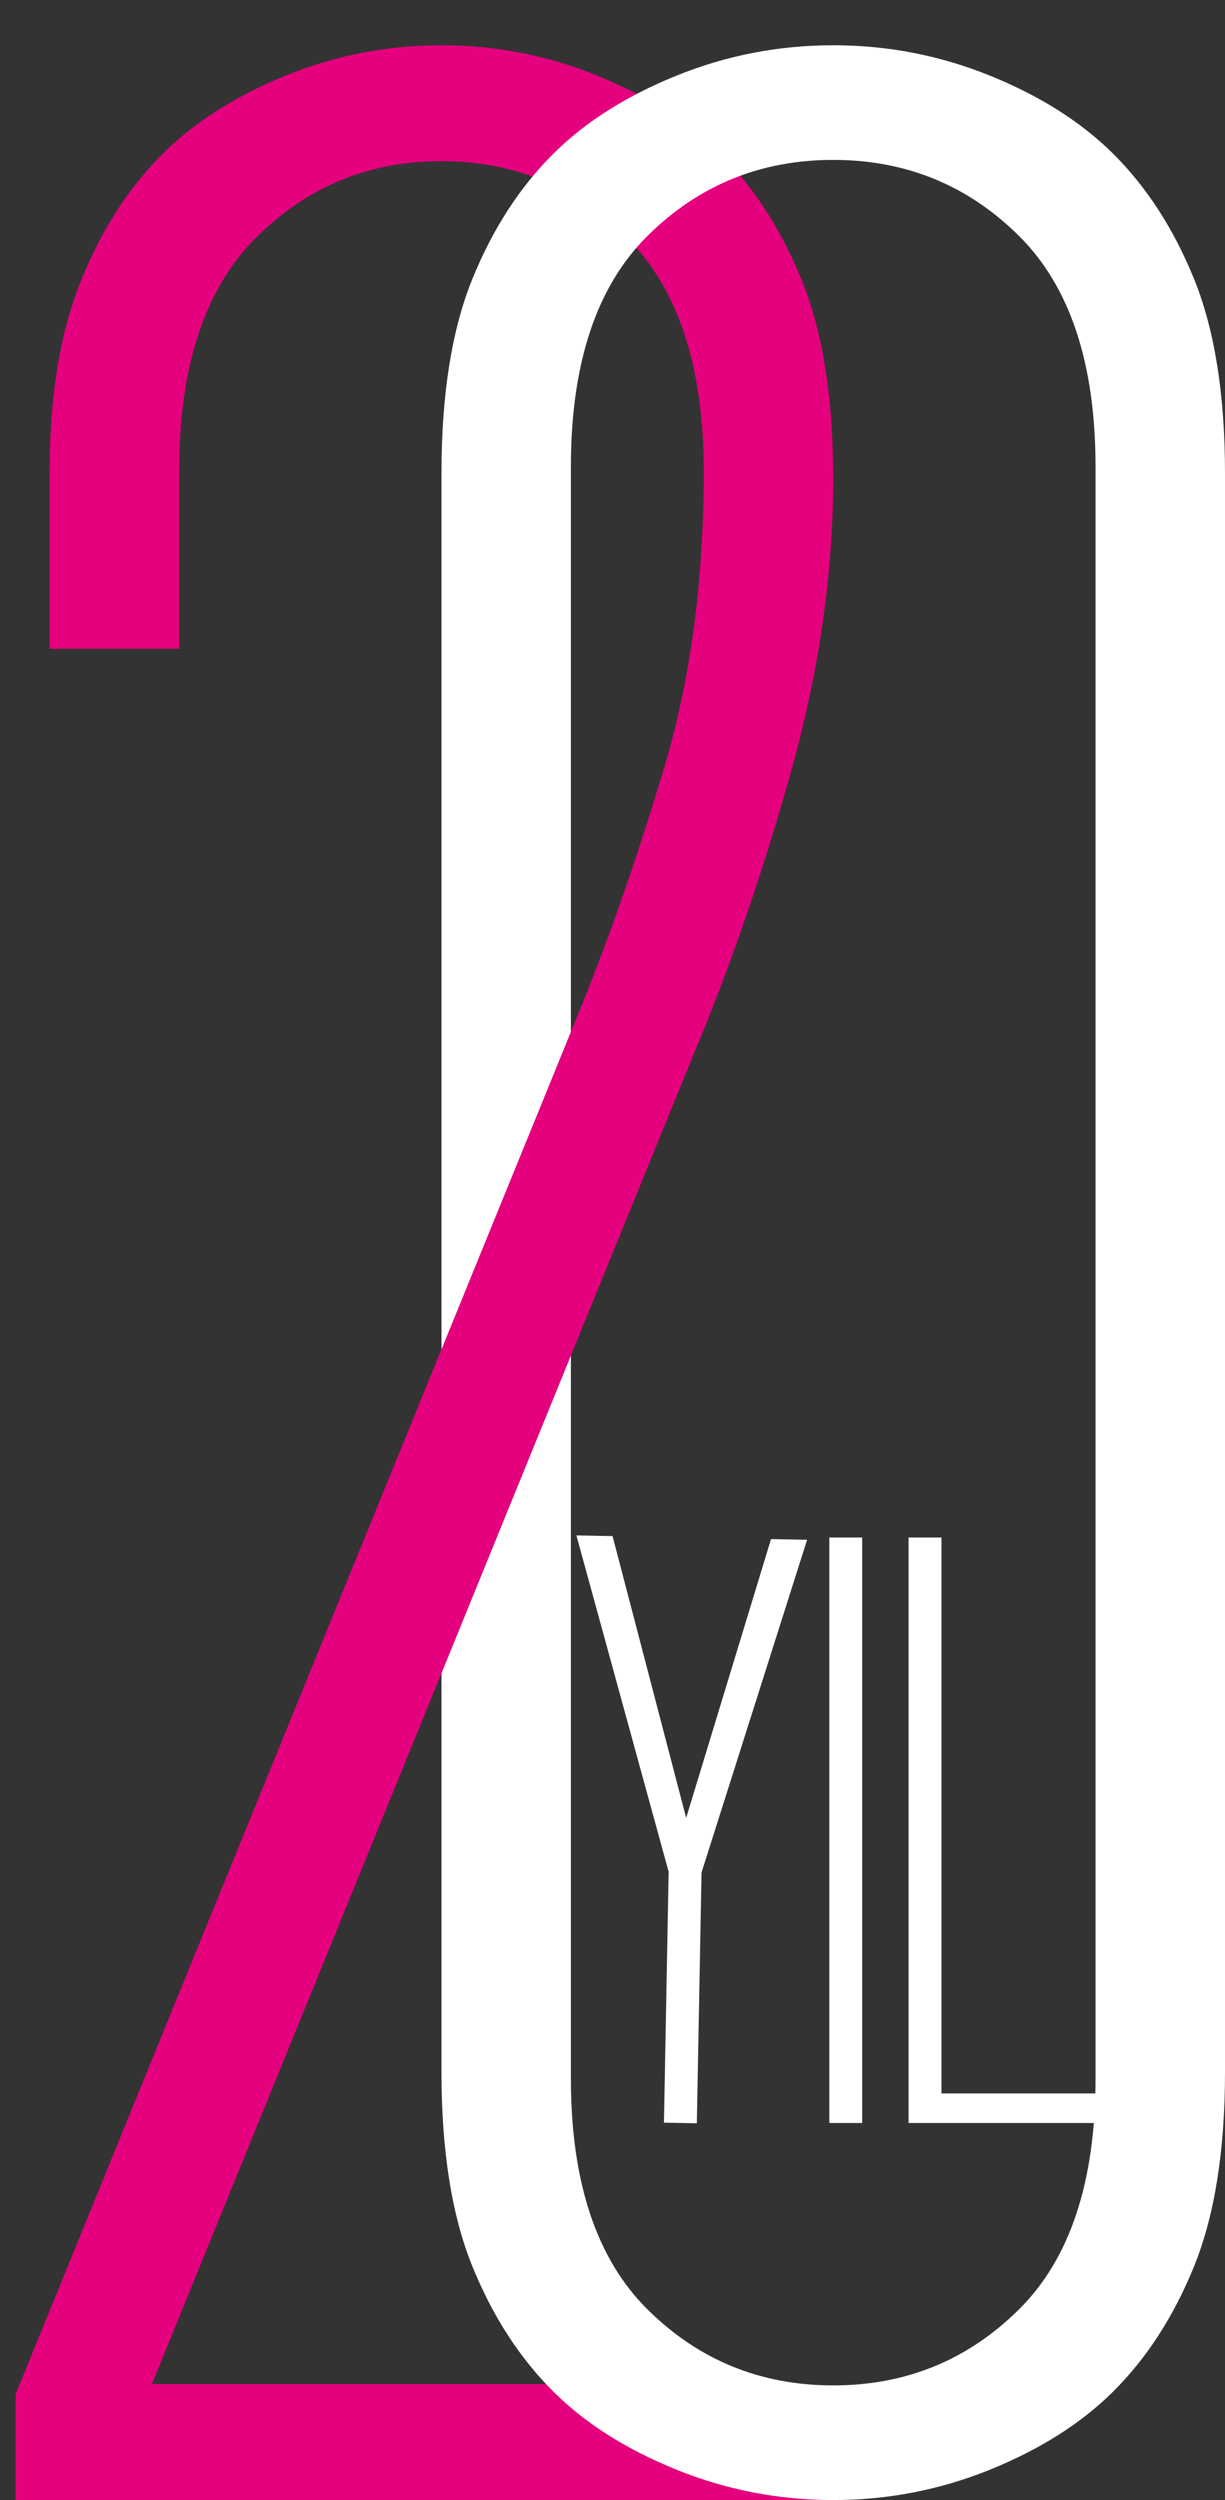
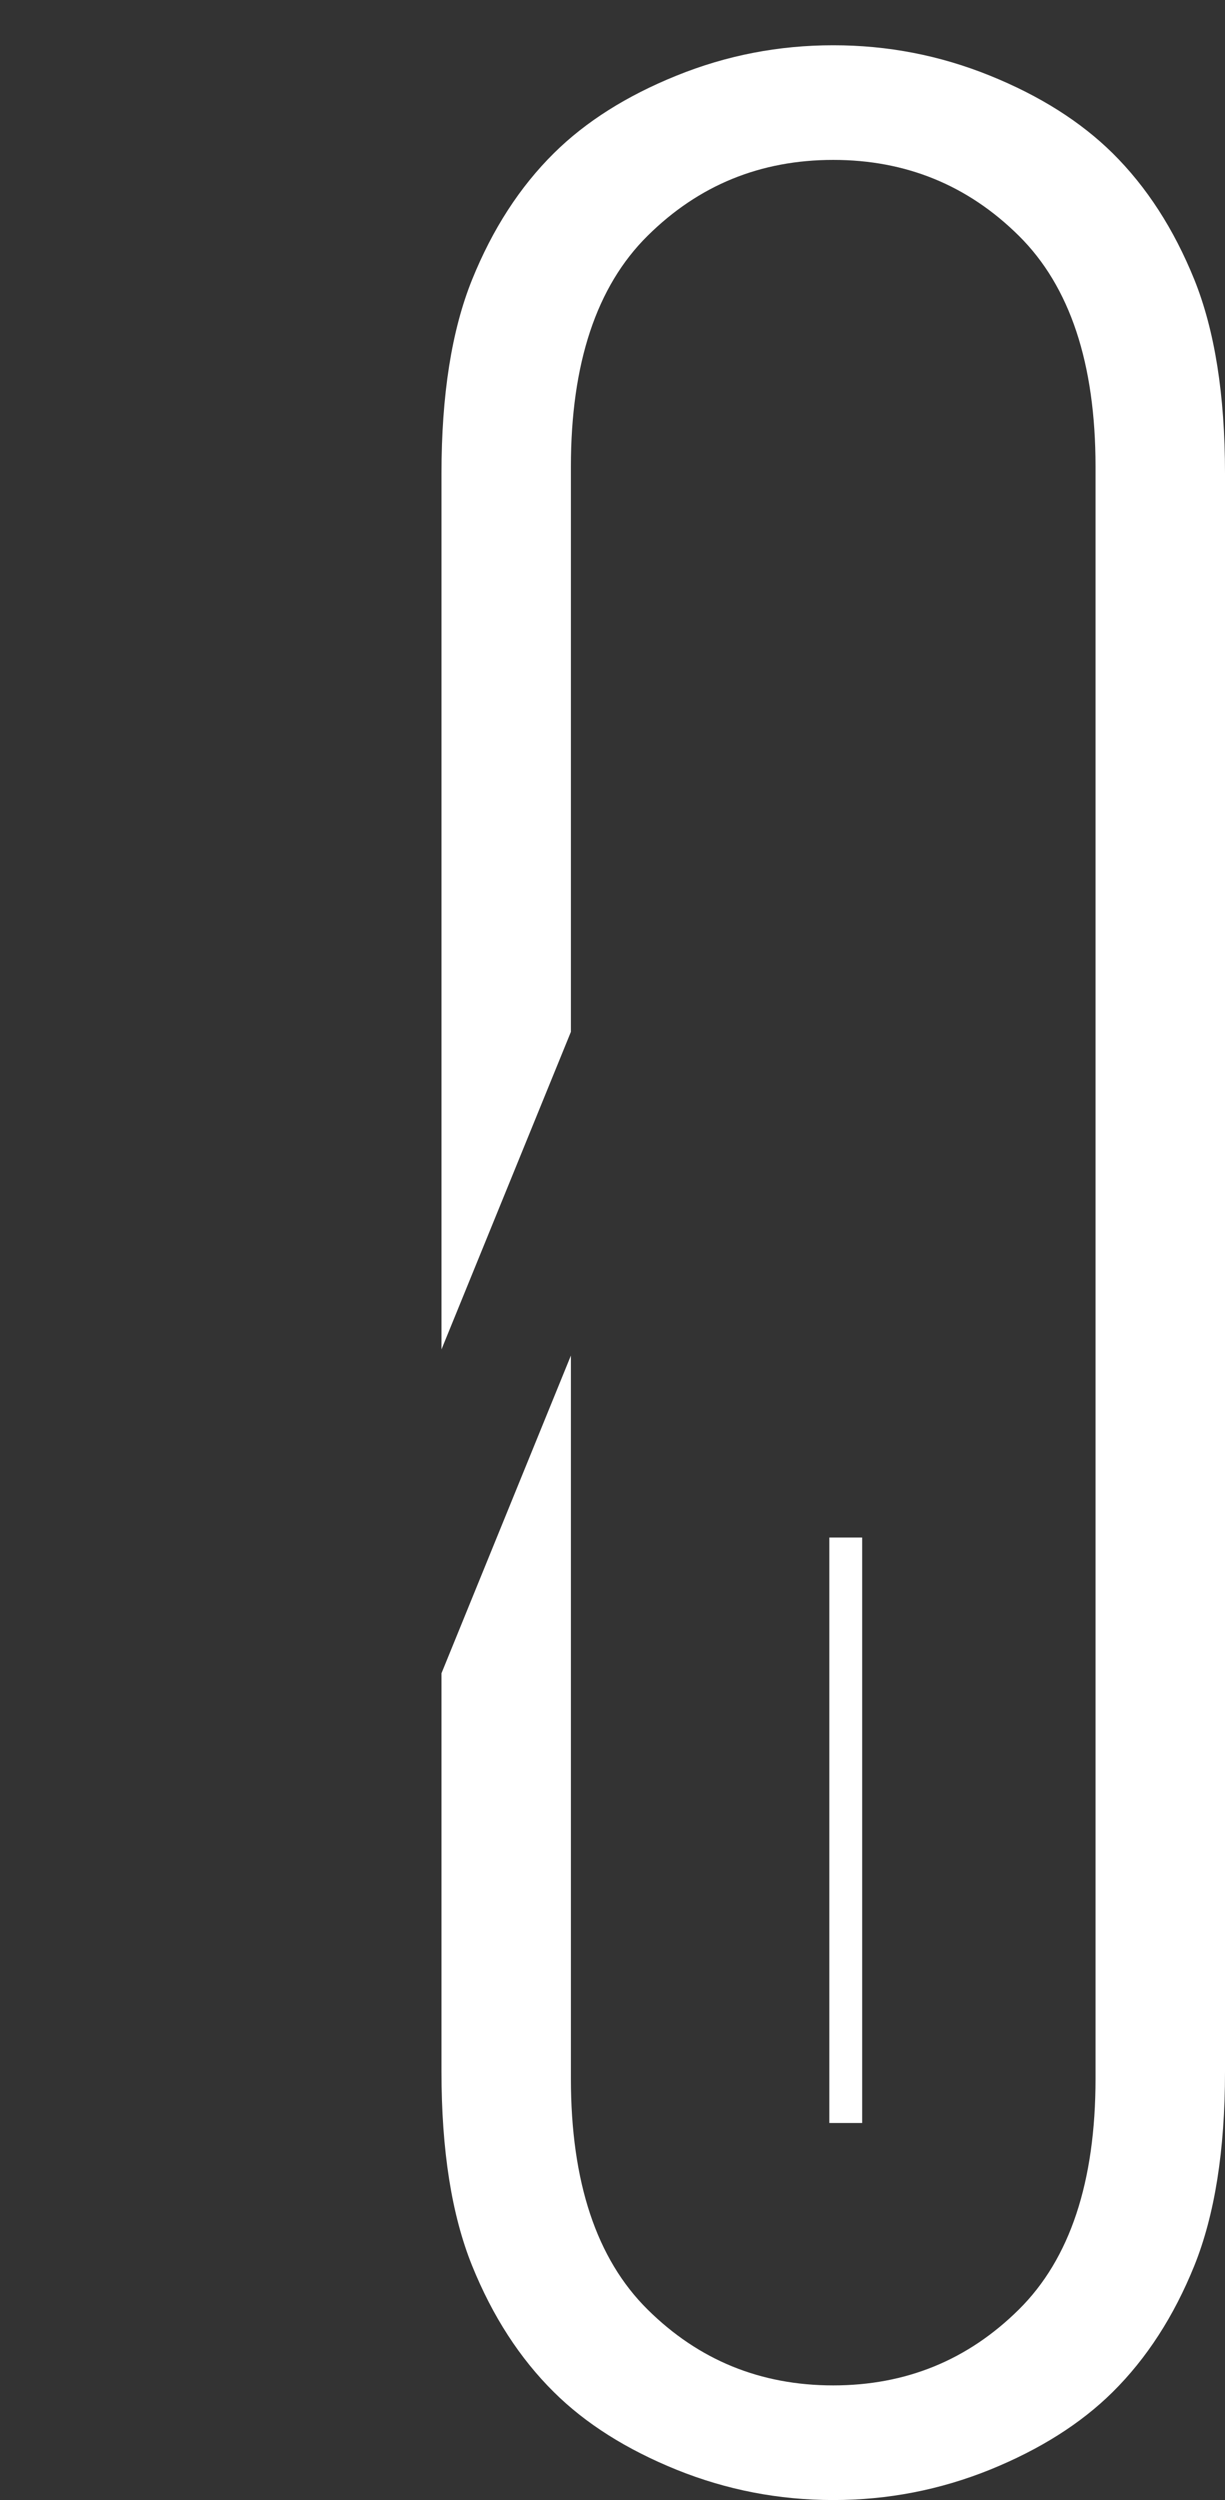
<svg xmlns="http://www.w3.org/2000/svg" version="1.1" id="Layer_1" x="0px" y="0px" width="51px" height="104px" viewBox="0 0 51 104" enable-background="new 0 0 51 104" xml:space="preserve">
  <rect x="0" y="0" width="51" height="104" fill="#333333" stroke="none" />
  <g>
    <g>
-       <path fill="#E5007E" d="M28.938,102.1v-2.922H6.323l22.552-55.314c1.51-3.591,2.856-7.492,4.041-11.7    c1.181-4.206,1.773-8.298,1.773-12.268c0-3.309-0.426-6.027-1.277-8.156s-1.985-3.899-3.404-5.319    C28.684,5.1,26.98,4.012,24.902,3.16c-2.079-0.852-4.256-1.277-6.524-1.277c-2.271,0-4.445,0.426-6.524,1.277    C9.773,4.012,8.07,5.1,6.749,6.421c-1.419,1.42-2.552,3.19-3.404,5.319s-1.277,4.752-1.277,7.87v7.377h5.39V19.61    c0-4.347,1.063-7.586,3.192-9.713c2.127-2.128,4.702-3.192,7.729-3.192c3.025,0,5.602,1.063,7.731,3.192    c2.127,2.126,3.189,5.366,3.189,9.713c0,4.541-0.546,8.632-1.632,12.27c-1.087,3.64-2.245,6.974-3.475,9.999L0.648,99.604V104    h34.041v-1.9H28.938z" />
      <path fill="#FFFFFF" d="M49.723,11.632c-0.852-2.104-1.984-3.856-3.403-5.26c-1.327-1.308-3.027-2.385-5.106-3.225    c-2.082-0.843-4.256-1.264-6.523-1.264c-2.271,0-4.447,0.421-6.526,1.264c-2.081,0.84-3.782,1.917-5.104,3.225    c-1.42,1.404-2.555,3.157-3.406,5.26c-0.85,2.104-1.275,4.793-1.275,8.067v36.436l5.388-13.21V19.417    c0-4.3,1.065-7.503,3.192-9.607c2.126-2.106,4.7-3.158,7.73-3.158c3.024,0,5.603,1.052,7.729,3.158    c2.126,2.104,3.191,5.307,3.191,9.607v67.05c0,4.301-1.065,7.504-3.191,9.607c-2.126,2.105-4.704,3.158-7.729,3.158    c-3.03,0-5.604-1.053-7.73-3.158c-2.127-2.104-3.192-5.307-3.192-9.607V56.391l-5.388,13.217v16.576    c0,3.275,0.425,5.963,1.275,8.068c0.852,2.104,1.986,3.855,3.406,5.26c1.321,1.311,3.022,2.383,5.104,3.227    c2.079,0.84,4.256,1.262,6.526,1.262c2.268,0,4.441-0.422,6.523-1.262c2.079-0.844,3.779-1.916,5.106-3.227    c1.419-1.404,2.552-3.156,3.403-5.26C50.571,92.146,51,89.459,51,86.184V19.699C51,16.425,50.571,13.736,49.723,11.632z" />
    </g>
-     <path fill="#FFFFFF" d="M29.207,77.894l-0.196,10.434l-1.369-0.026l0.196-10.434l-3.841-13.995l1.506,0.029l3.064,11.722   l3.533-11.598l1.502,0.028L29.207,77.894z" />
    <path fill="#FFFFFF" d="M34.527,88.316V63.961h1.367v24.355H34.527z" />
-     <path fill="#FFFFFF" d="M37.826,88.316V63.961h1.37v23.125h6.499v1.23H37.826z" />
  </g>
</svg>